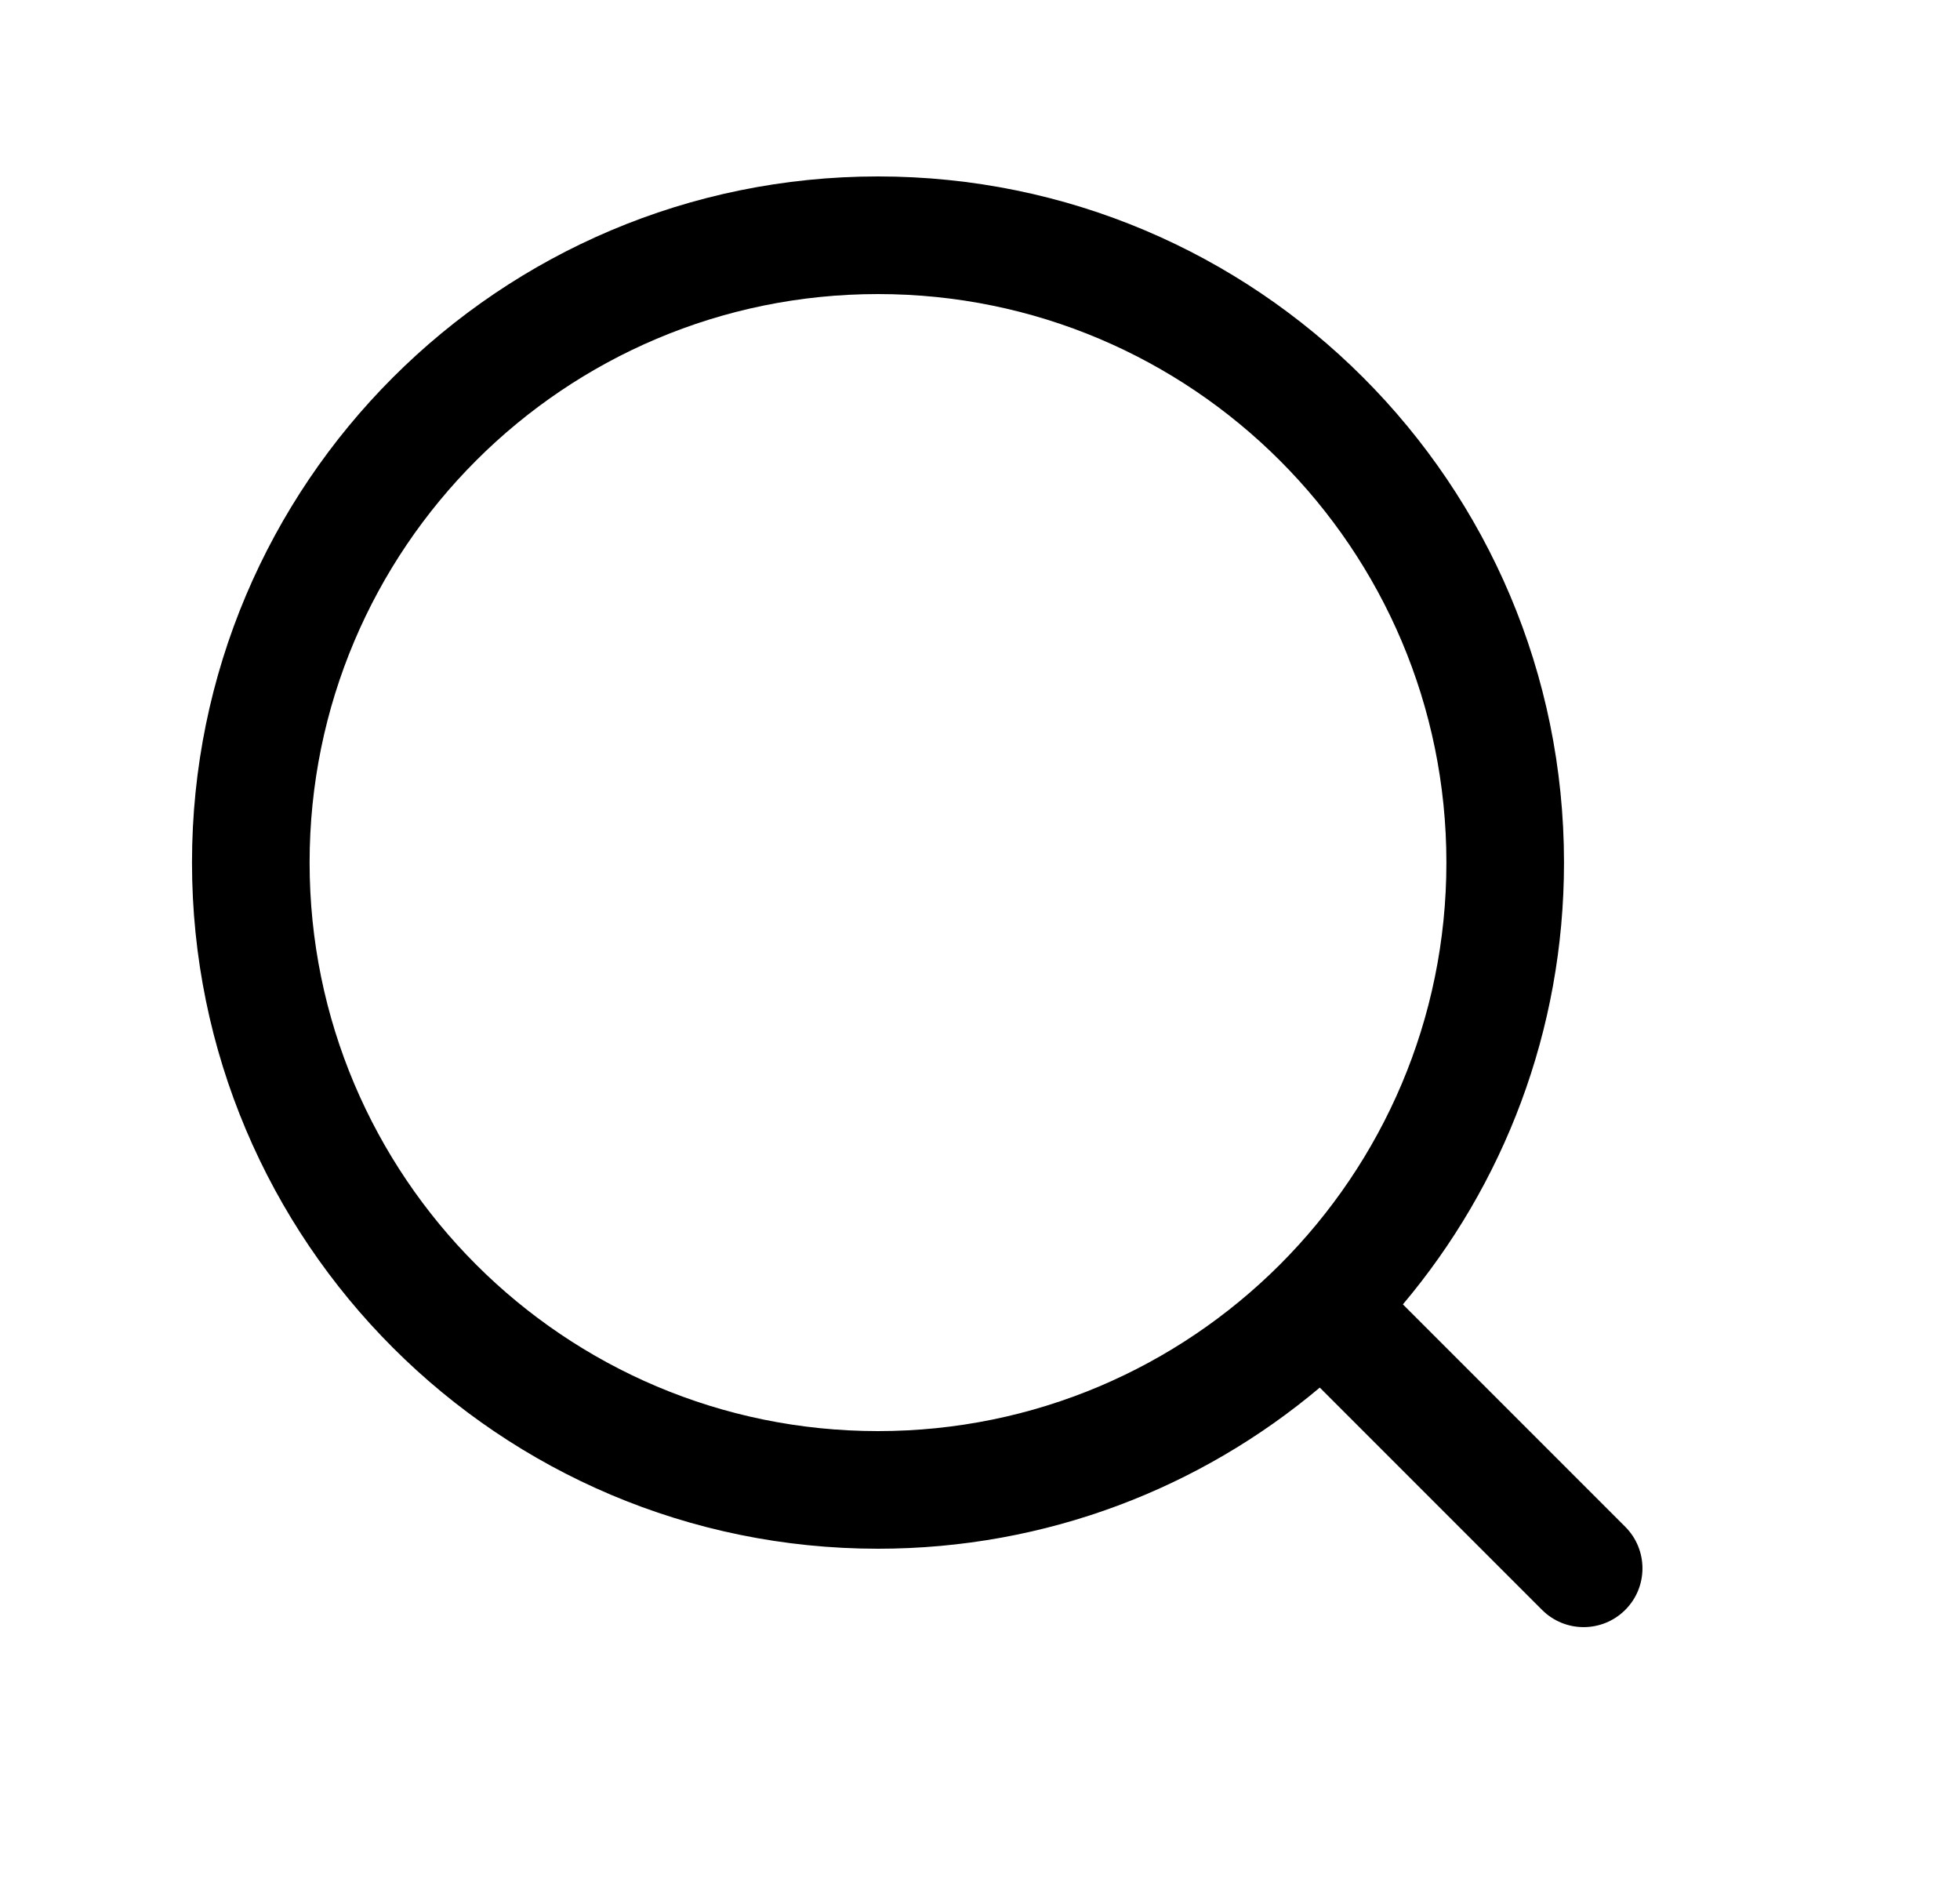
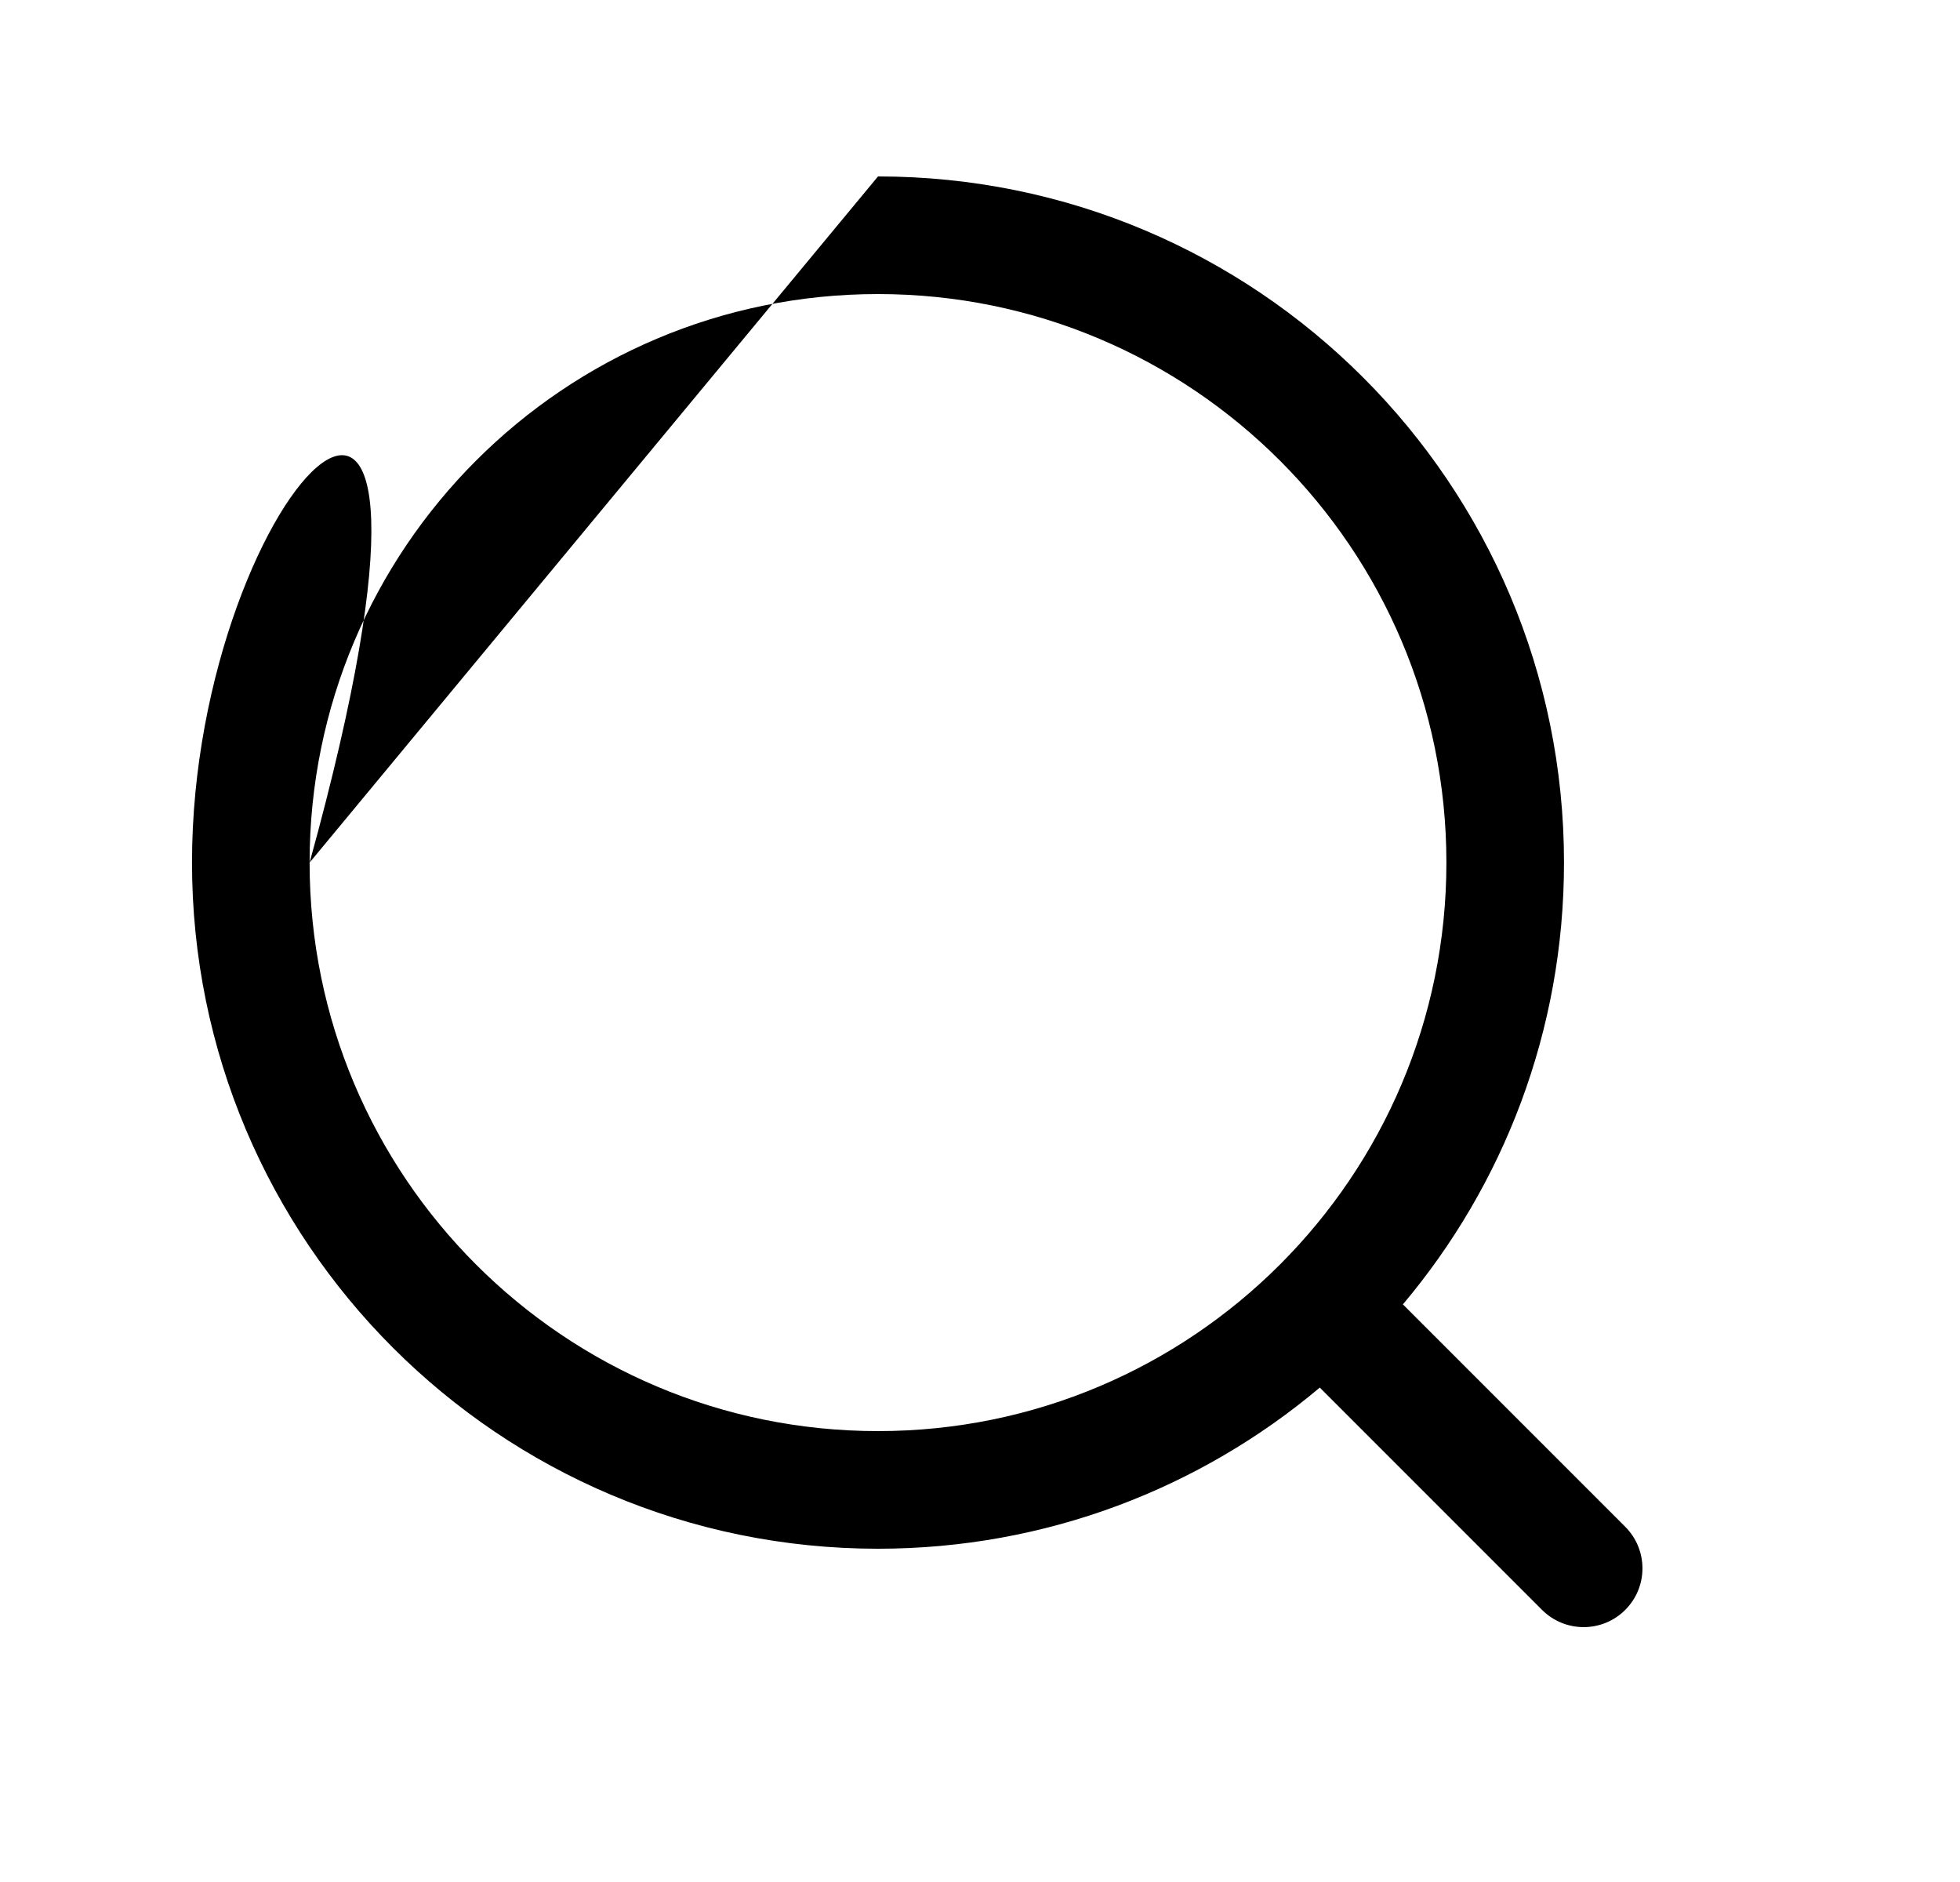
<svg xmlns="http://www.w3.org/2000/svg" width="25" height="24" viewBox="0 0 25 24" fill="none">
-   <path fill-rule="evenodd" clip-rule="evenodd" d="M3.949 11C3.949 6.996 7.195 3.75 11.199 3.75C15.203 3.75 18.449 6.996 18.449 11C18.449 15.004 15.203 18.25 11.199 18.25C7.195 18.25 3.949 15.004 3.949 11ZM11.199 2.25C6.367 2.25 2.449 6.168 2.449 11C2.449 15.832 6.367 19.75 11.199 19.75C13.345 19.75 15.311 18.977 16.834 17.695L19.669 20.53C19.962 20.823 20.437 20.823 20.73 20.53C21.023 20.238 21.023 19.763 20.73 19.47L17.894 16.634C19.177 15.112 19.949 13.146 19.949 11C19.949 6.168 16.032 2.25 11.199 2.25Z" fill="black" />
+   <path fill-rule="evenodd" clip-rule="evenodd" d="M3.949 11C3.949 6.996 7.195 3.75 11.199 3.75C15.203 3.75 18.449 6.996 18.449 11C18.449 15.004 15.203 18.25 11.199 18.25C7.195 18.25 3.949 15.004 3.949 11ZC6.367 2.25 2.449 6.168 2.449 11C2.449 15.832 6.367 19.75 11.199 19.75C13.345 19.75 15.311 18.977 16.834 17.695L19.669 20.53C19.962 20.823 20.437 20.823 20.73 20.53C21.023 20.238 21.023 19.763 20.73 19.47L17.894 16.634C19.177 15.112 19.949 13.146 19.949 11C19.949 6.168 16.032 2.25 11.199 2.25Z" fill="black" />
</svg>